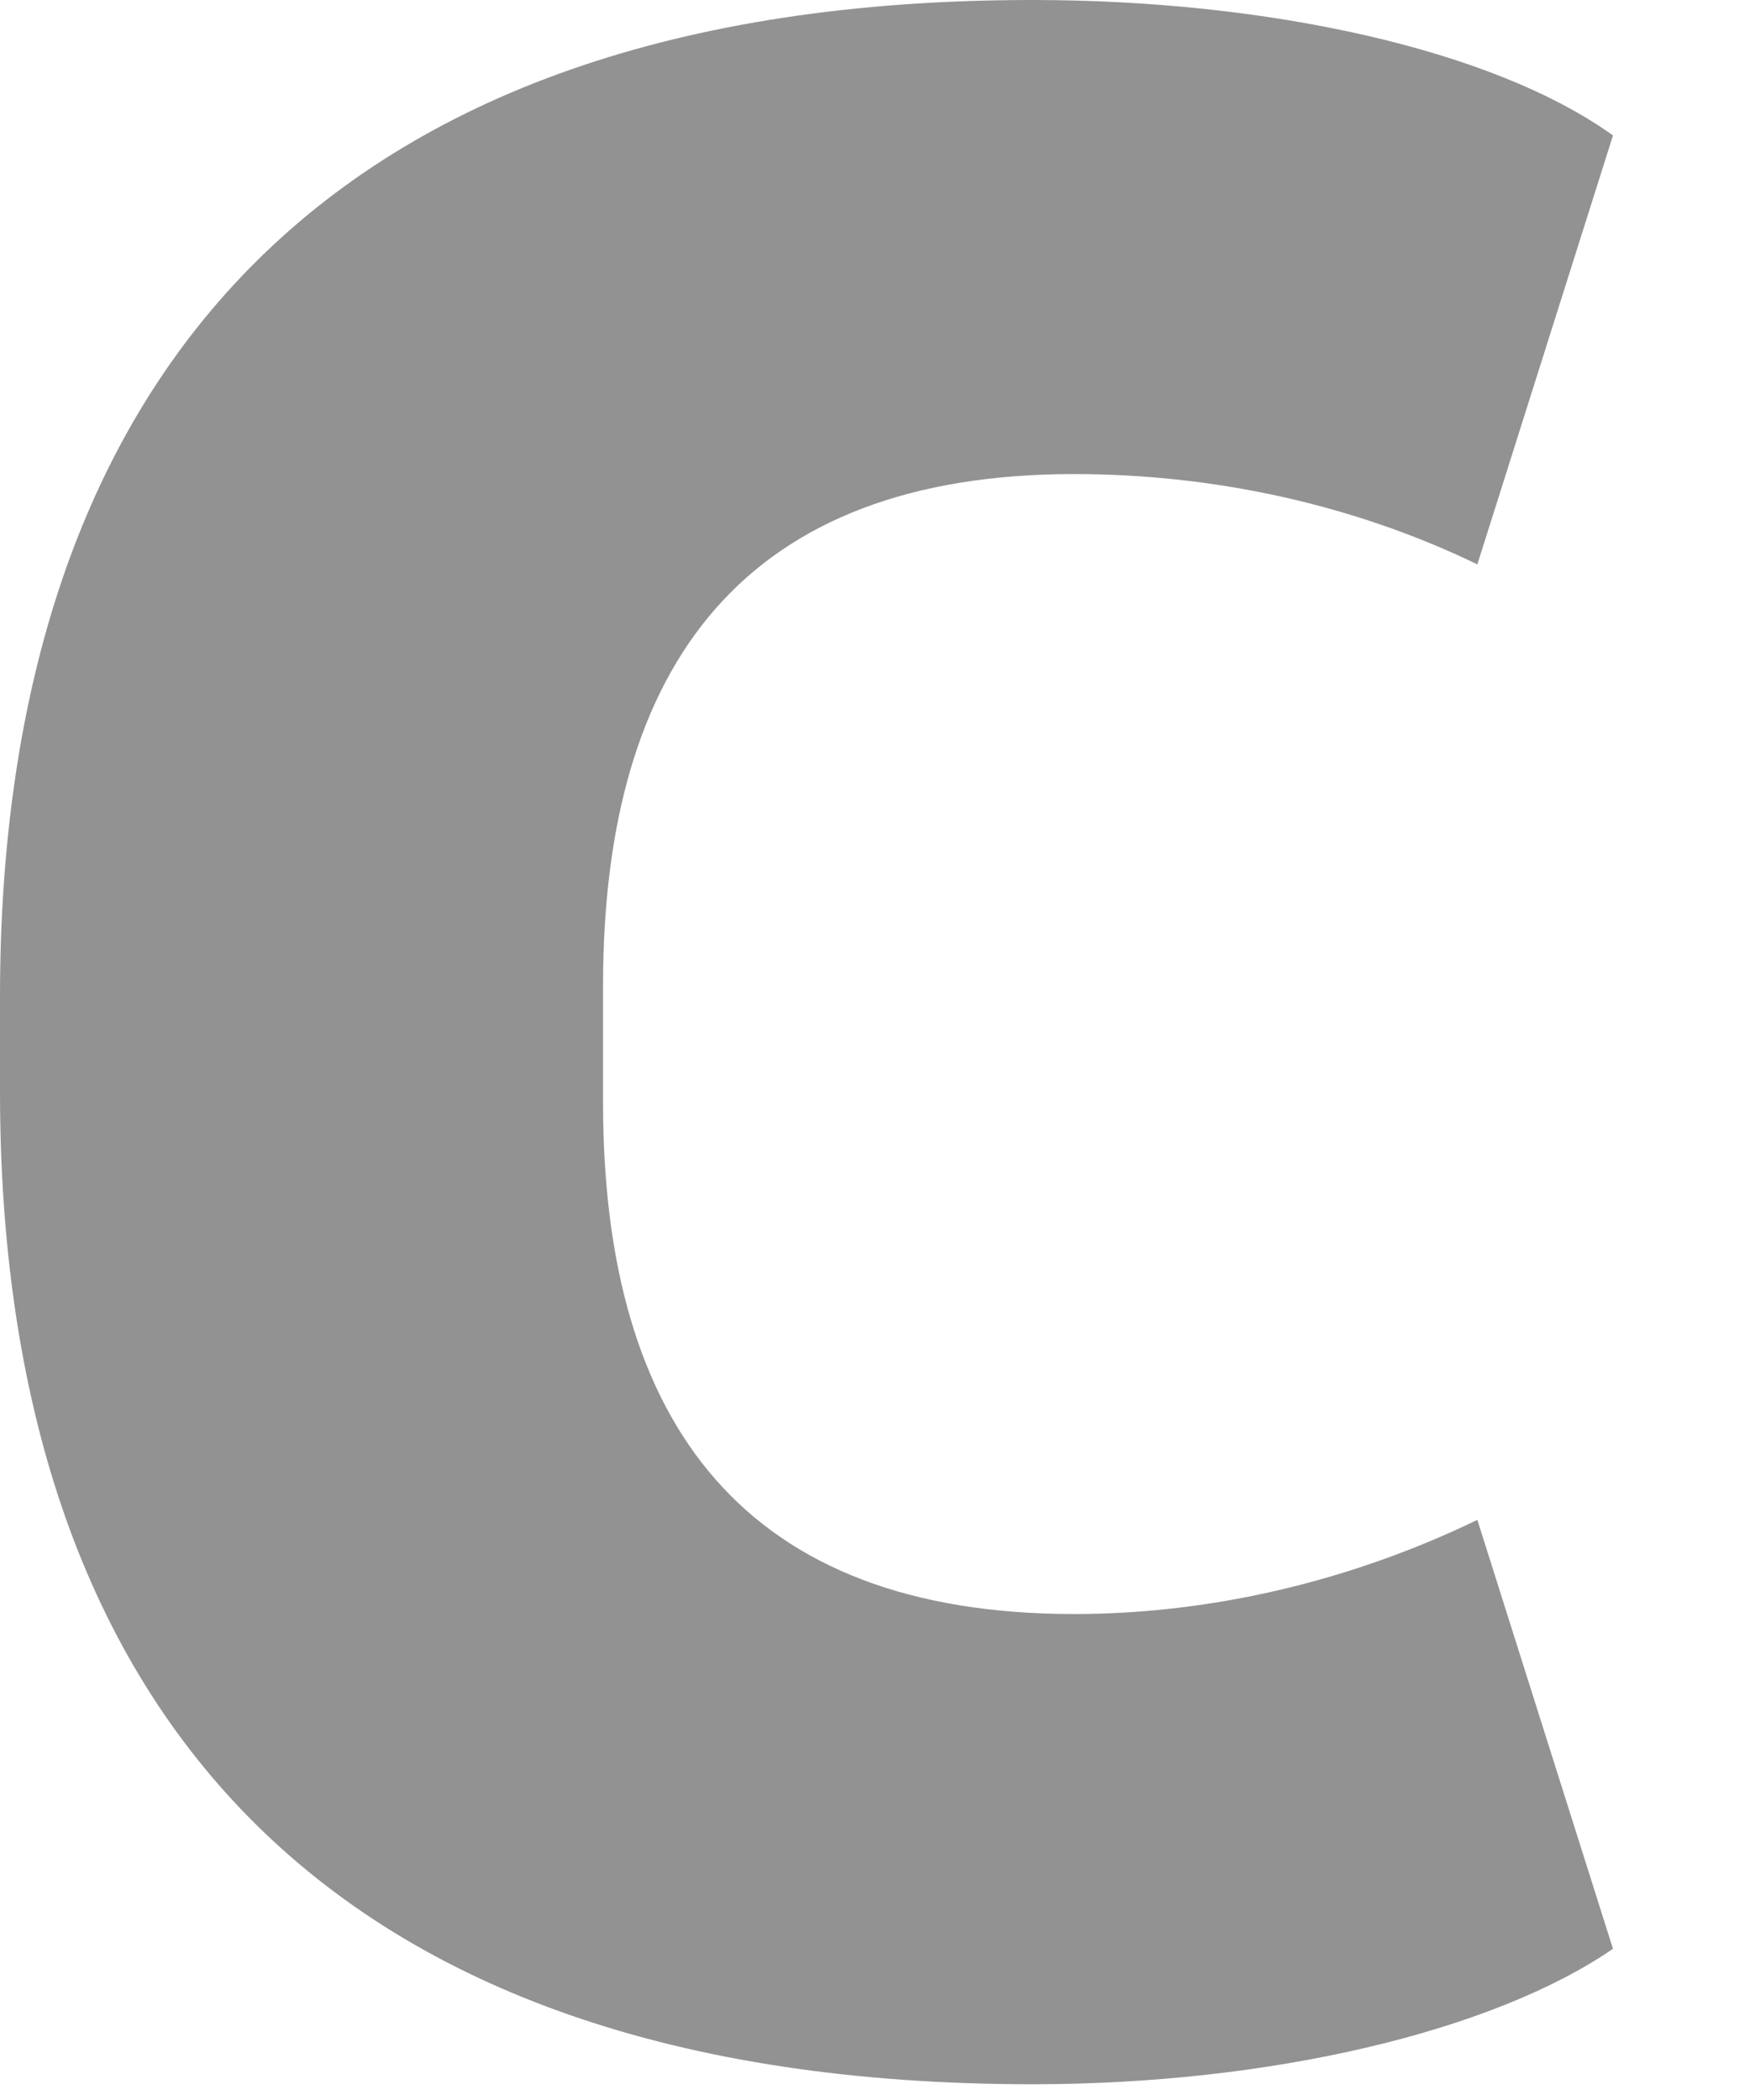
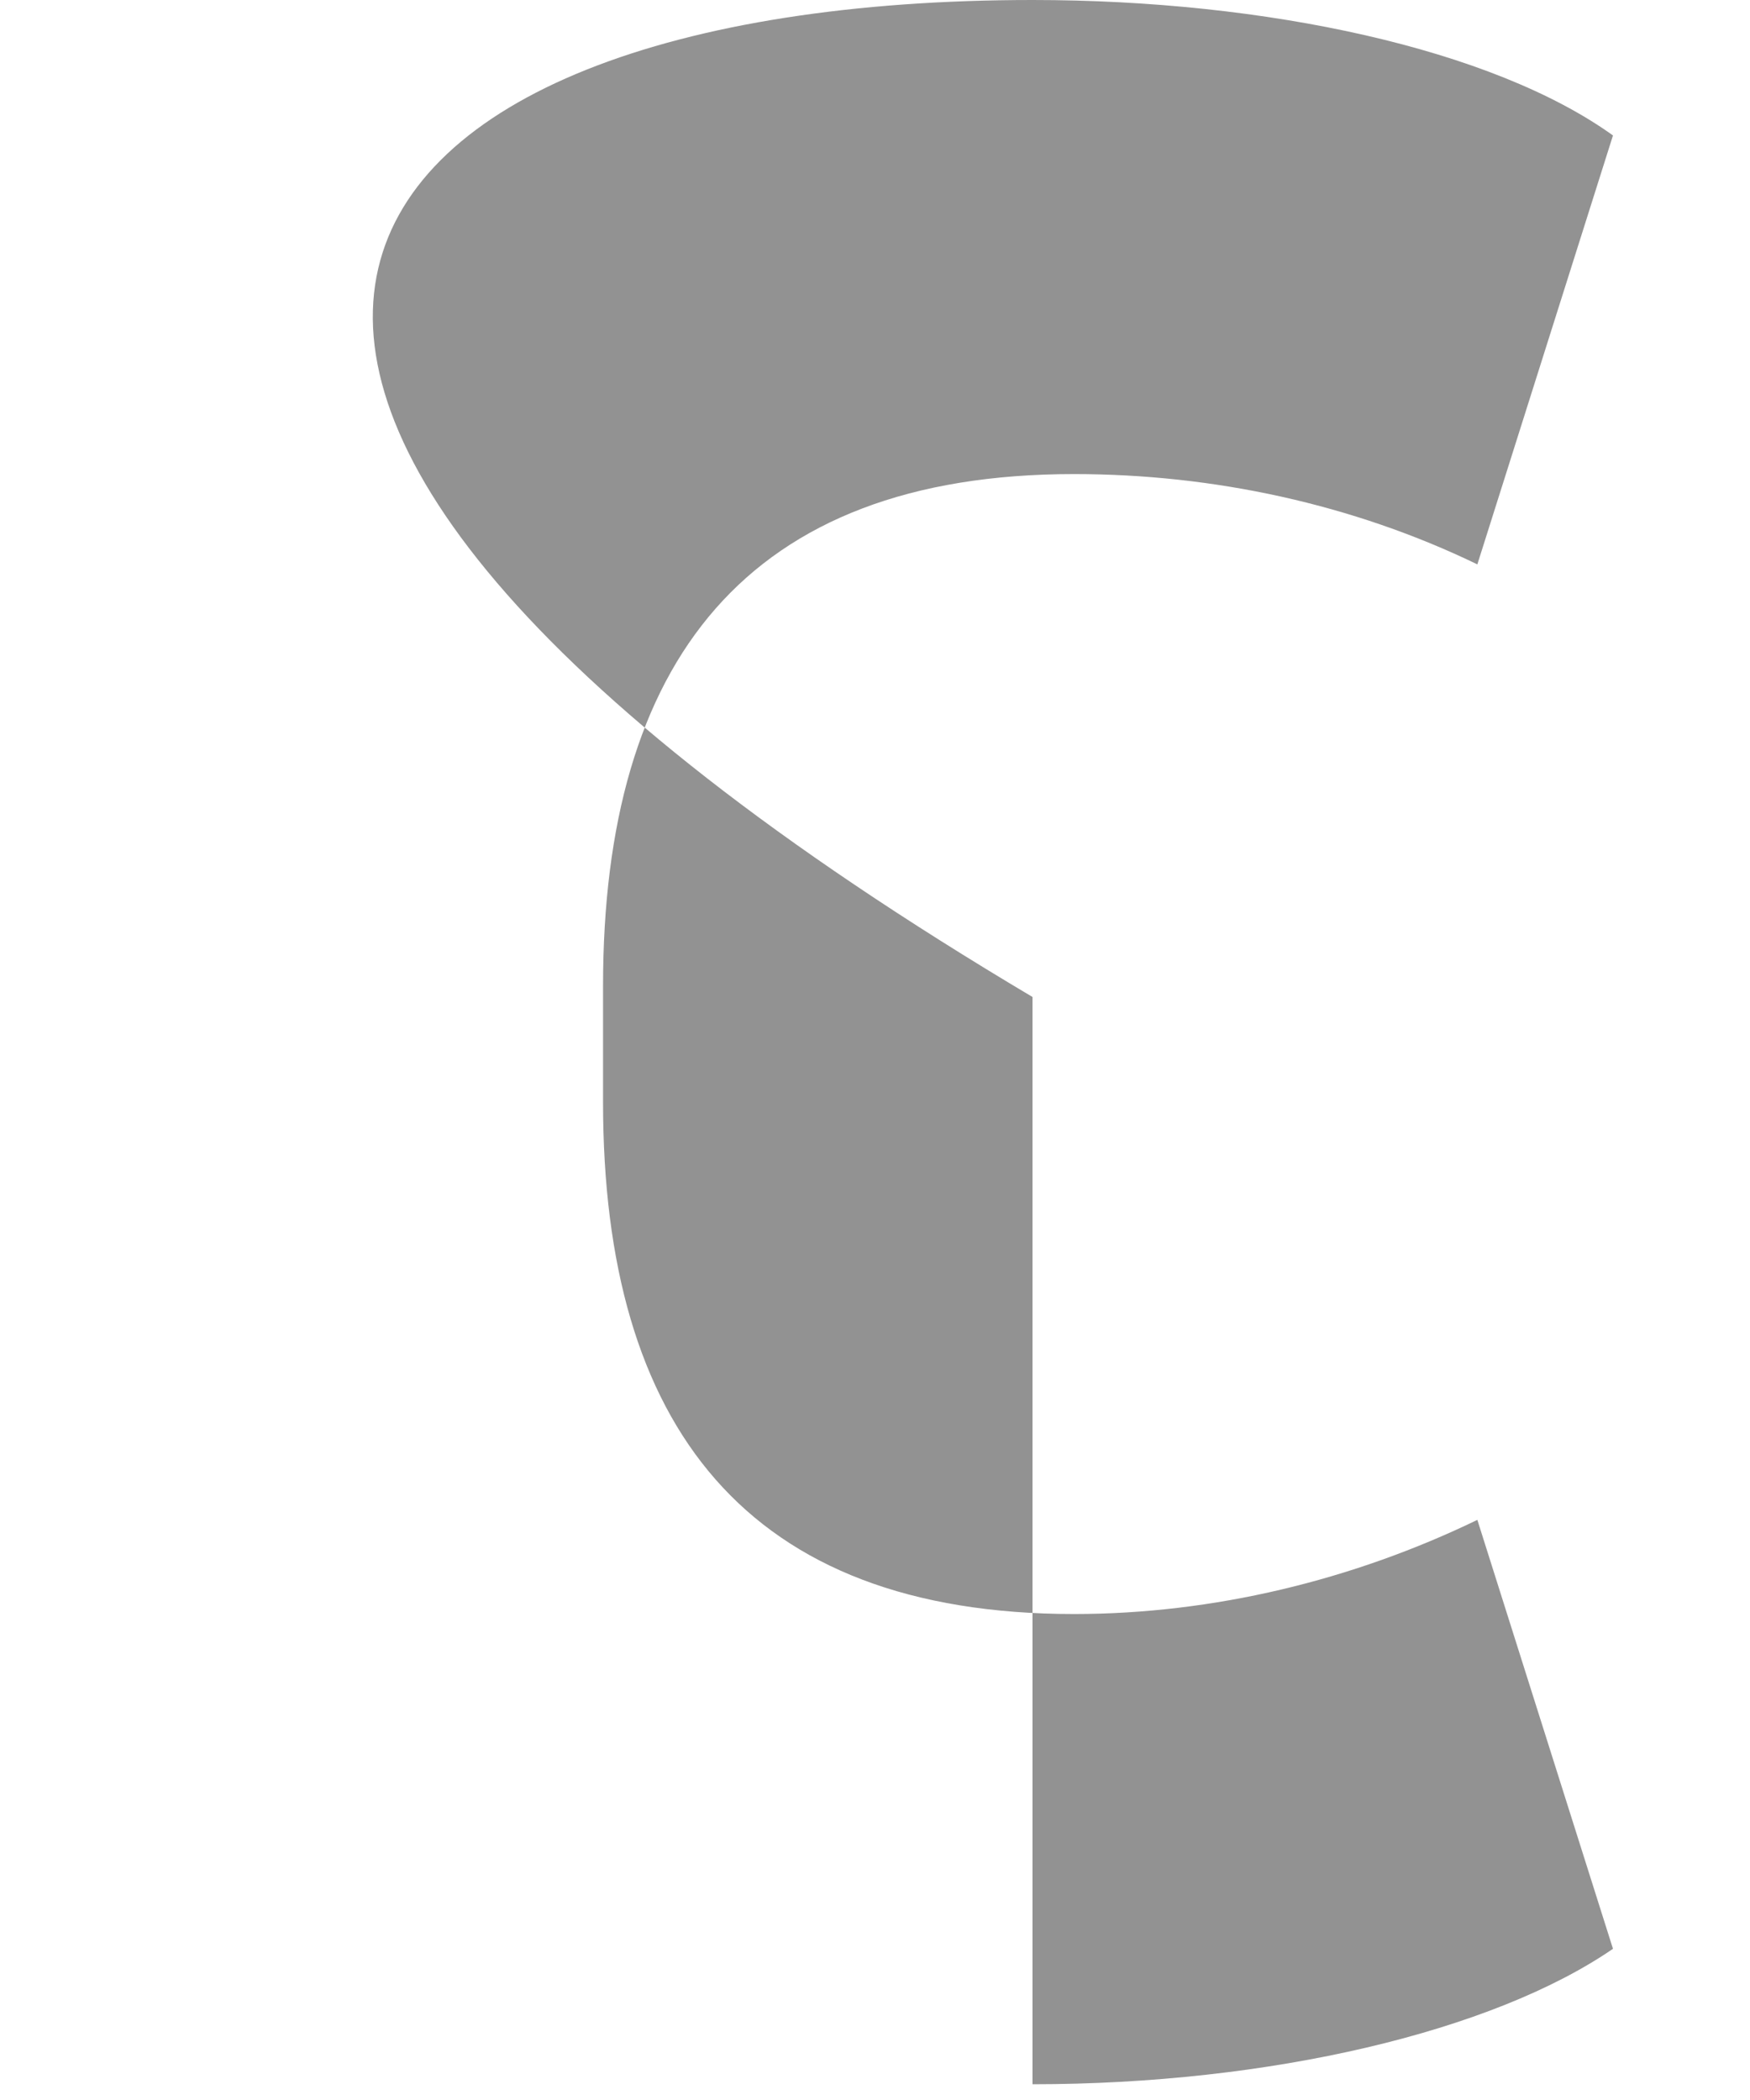
<svg xmlns="http://www.w3.org/2000/svg" fill="none" height="100%" overflow="visible" preserveAspectRatio="none" style="display: block;" viewBox="0 0 10 12" width="100%">
-   <path d="M5.9 0C7.236 0 8.528 0.279 9.217 0.774L8.442 3.225C7.731 2.881 6.934 2.709 6.137 2.709C4.264 2.709 3.446 3.784 3.446 5.633V6.299C3.446 8.148 4.264 9.223 6.137 9.223C6.934 9.223 7.731 9.029 8.442 8.685L9.217 11.136C8.528 11.609 7.257 11.91 5.9 11.91C1.83 11.91 0 9.739 0 6.235V5.697C0 2.193 1.83 0 5.9 0Z" fill="#929292" id="_Path_2" />
+   <path d="M5.9 0C7.236 0 8.528 0.279 9.217 0.774L8.442 3.225C7.731 2.881 6.934 2.709 6.137 2.709C4.264 2.709 3.446 3.784 3.446 5.633V6.299C3.446 8.148 4.264 9.223 6.137 9.223C6.934 9.223 7.731 9.029 8.442 8.685L9.217 11.136C8.528 11.609 7.257 11.91 5.9 11.91V5.697C0 2.193 1.83 0 5.9 0Z" fill="#929292" id="_Path_2" />
</svg>